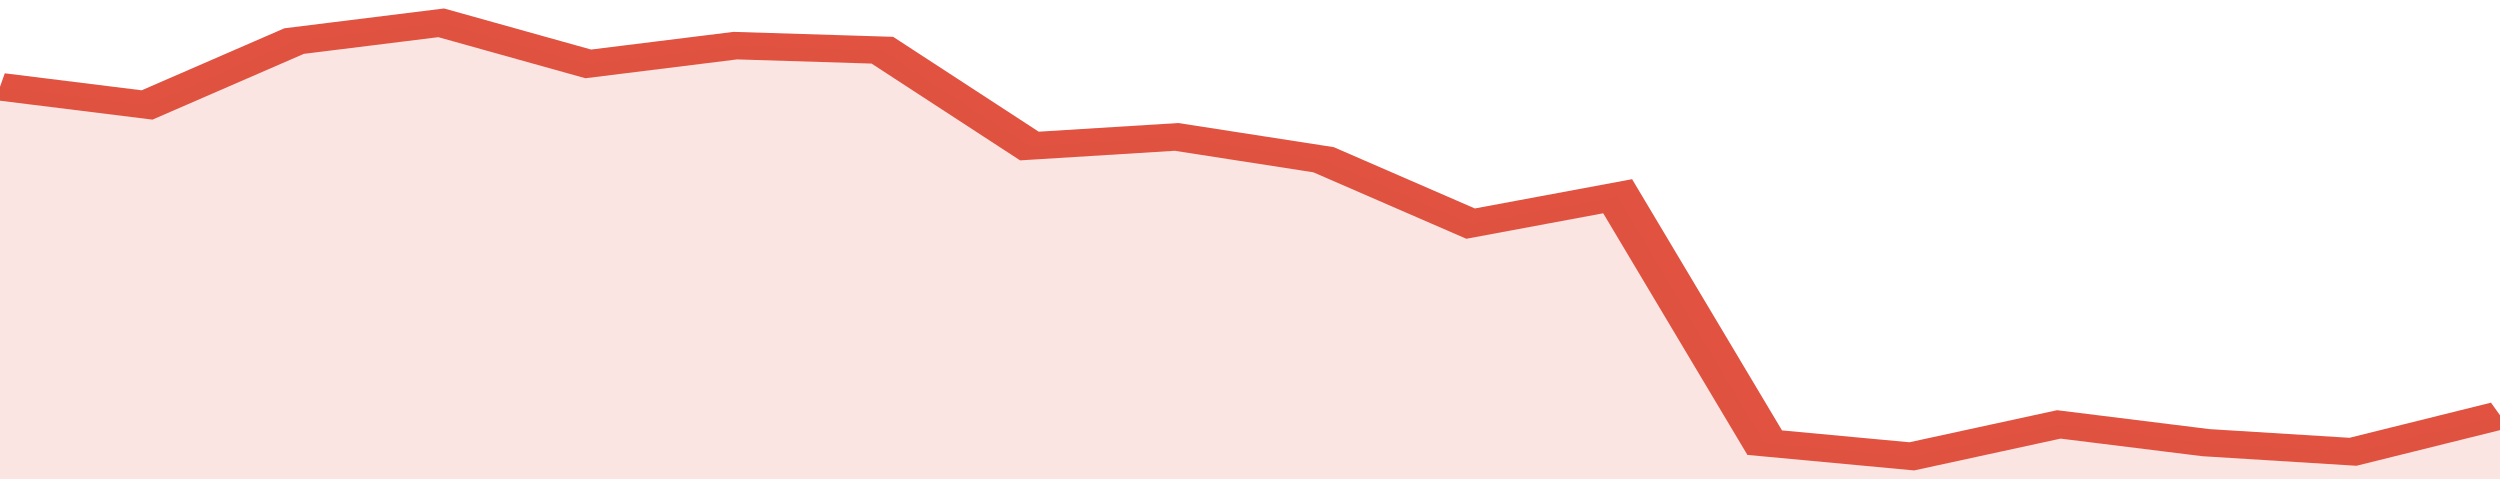
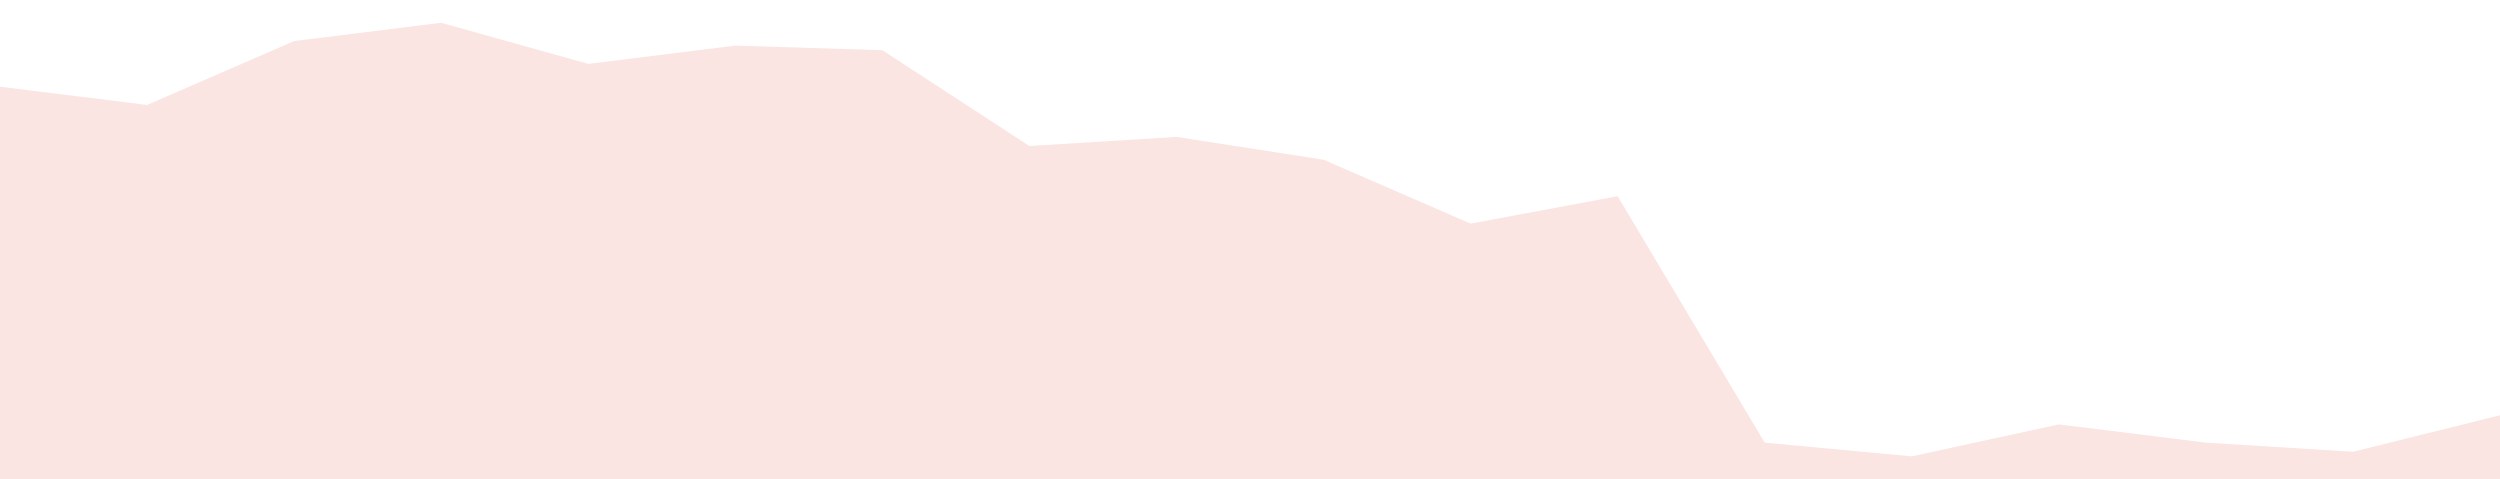
<svg xmlns="http://www.w3.org/2000/svg" viewBox="0 0 323 105" width="120" height="23" preserveAspectRatio="none">
-   <polyline fill="none" stroke="#E15241" stroke-width="6" points="0, 19 19, 23 38, 9 57, 5 76, 14 95, 10 114, 11 133, 32 152, 30 171, 35 190, 49 209, 43 228, 97 247, 100 266, 93 285, 97 304, 99 323, 91 323, 91 "> </polyline>
  <polygon fill="#E15241" opacity="0.15" points="0, 105 0, 19 19, 23 38, 9 57, 5 76, 14 95, 10 114, 11 133, 32 152, 30 171, 35 190, 49 209, 43 228, 97 247, 100 266, 93 285, 97 304, 99 323, 91 323, 105 " />
</svg>